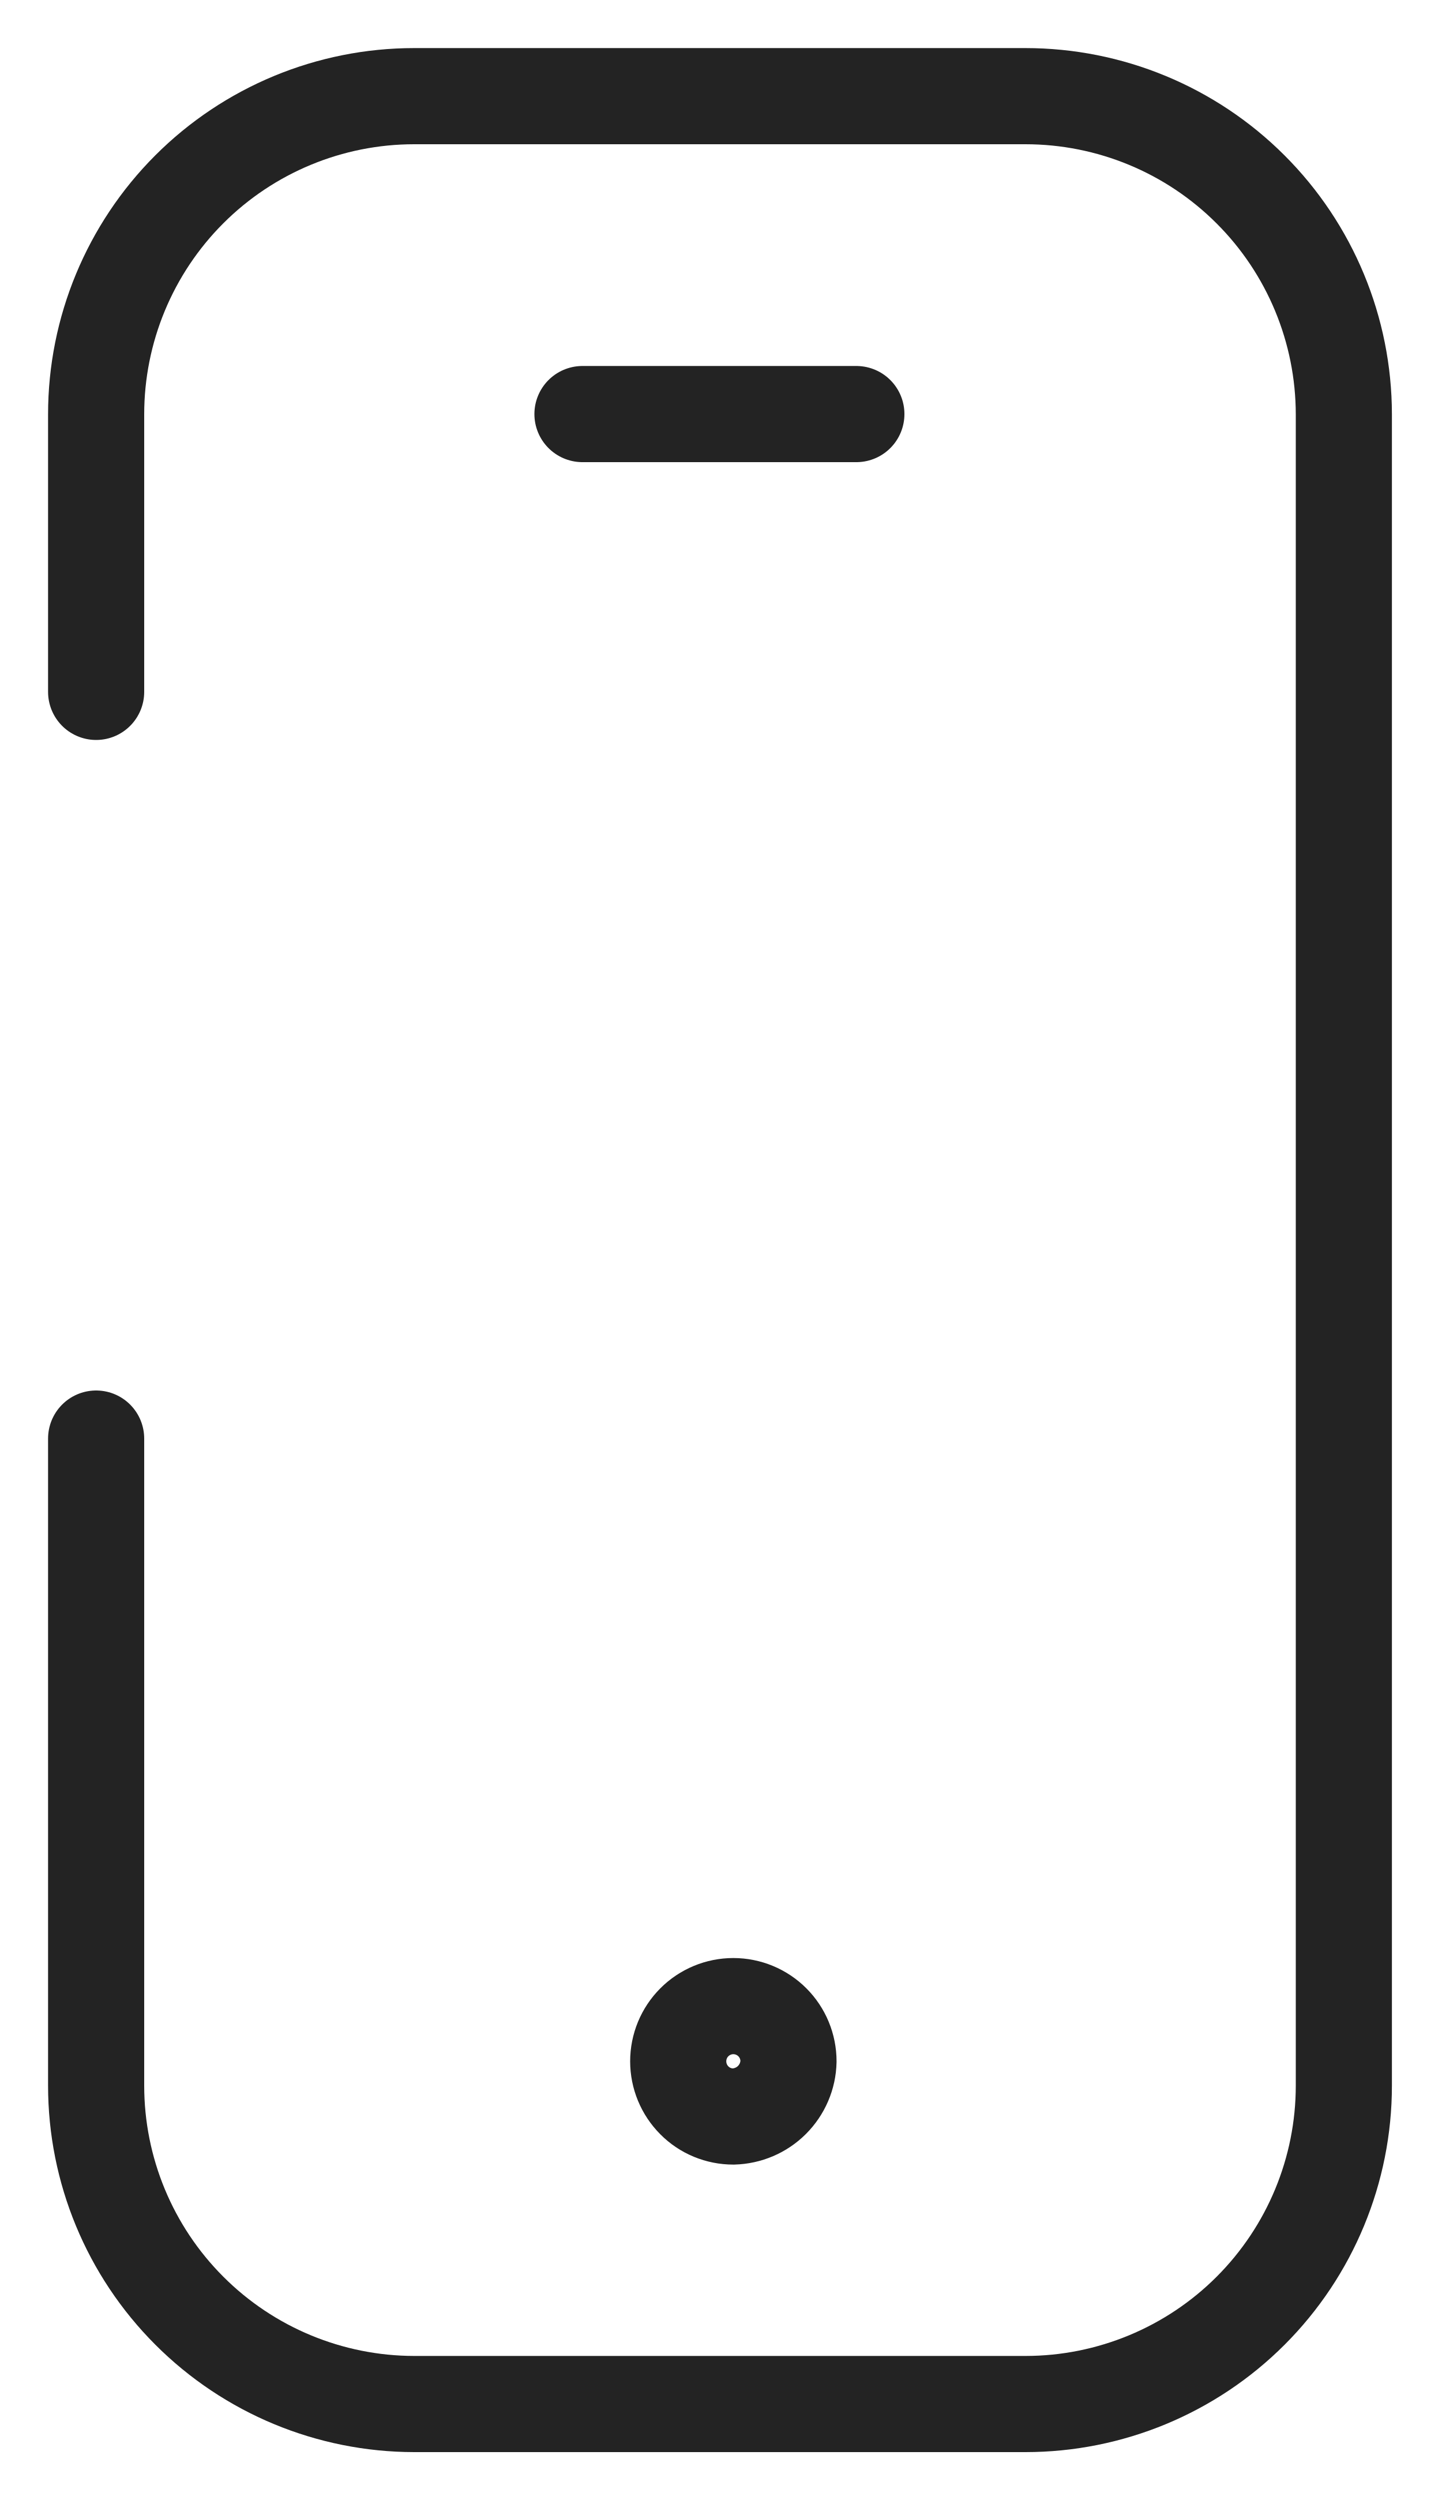
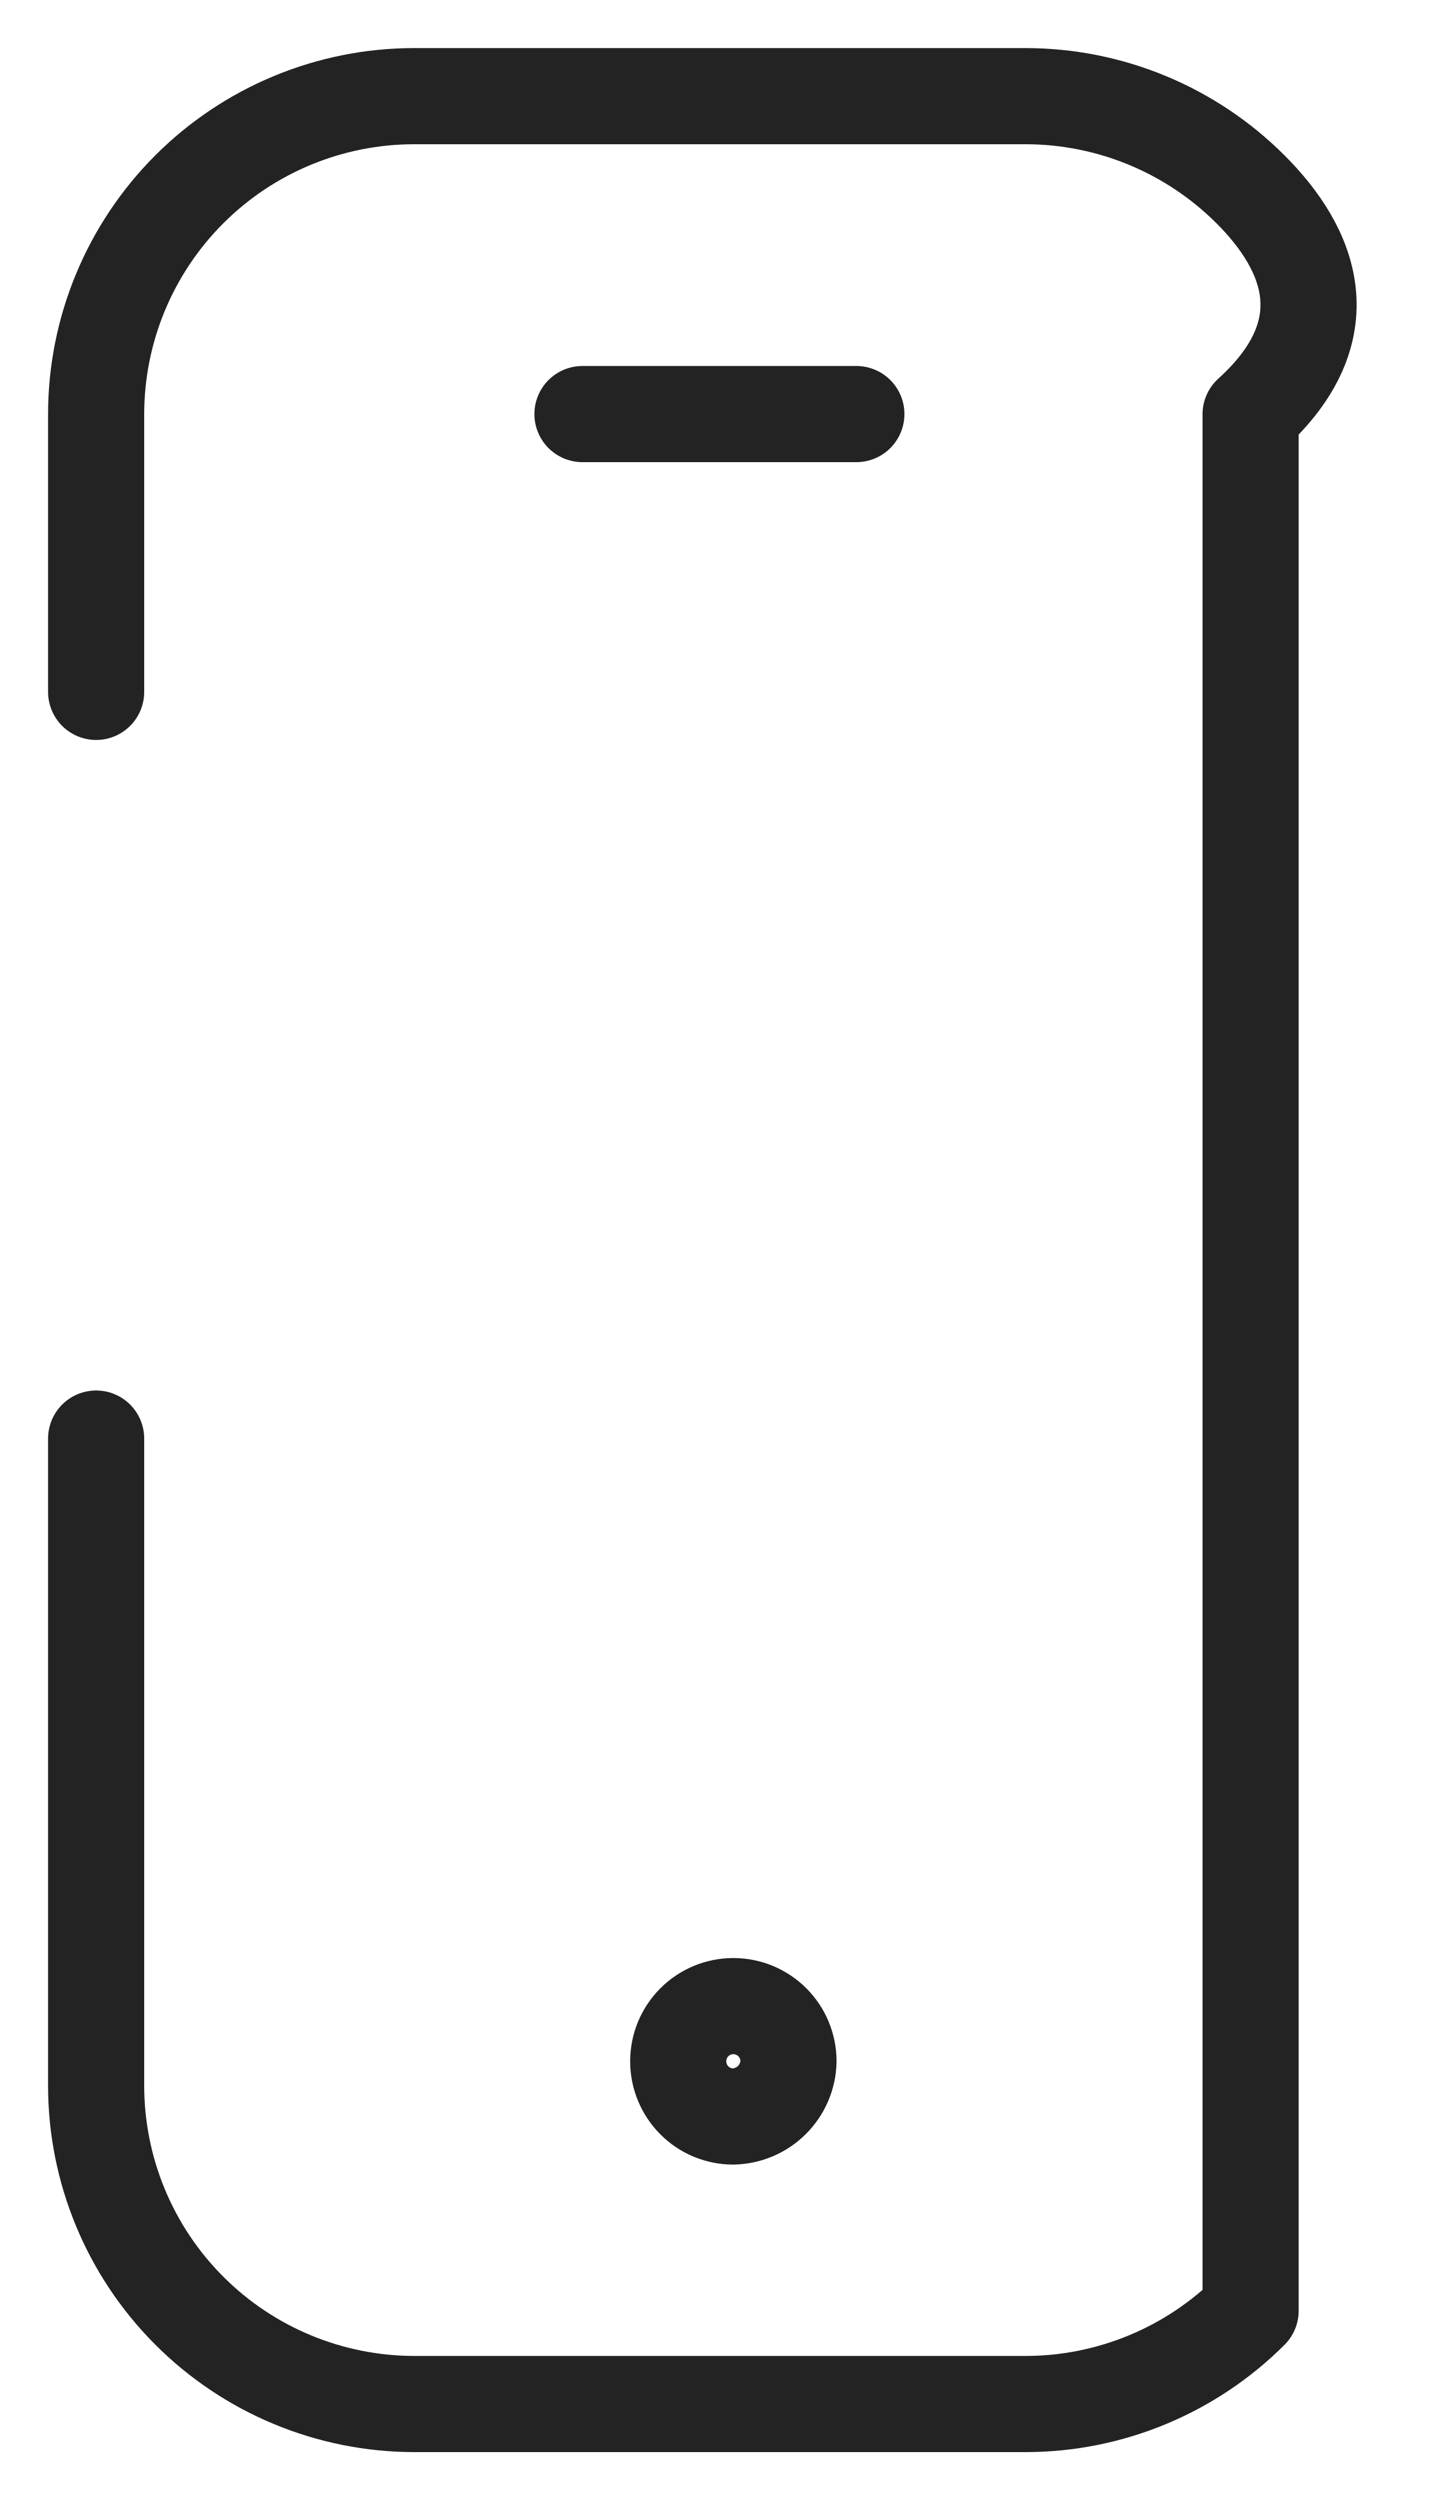
<svg xmlns="http://www.w3.org/2000/svg" width="15" height="26" viewBox="0 0 15 26" fill="none">
-   <path d="M1 14.96V21.689C1 22.566 1.348 23.408 1.969 24.029C2.589 24.65 3.431 24.999 4.308 25H10.667C11.545 25 12.388 24.651 13.009 24.03C13.63 23.409 13.979 22.567 13.979 21.689V4.308C13.978 3.431 13.629 2.589 13.008 1.969C12.387 1.348 11.545 1 10.667 1H4.308C3.431 1 2.589 1.349 1.969 1.969C1.349 2.589 1 3.431 1 4.308V7.195M6.059 4.306H8.908H6.059ZM8.202 21.436C8.202 21.284 8.142 21.138 8.034 21.03C7.927 20.923 7.781 20.862 7.628 20.862C7.476 20.862 7.33 20.923 7.223 21.03C7.115 21.138 7.055 21.284 7.055 21.436C7.055 21.588 7.115 21.734 7.223 21.842C7.33 21.95 7.476 22.01 7.628 22.01C7.779 22.006 7.923 21.945 8.03 21.838C8.137 21.731 8.199 21.587 8.202 21.436V21.436Z" stroke="#232323" stroke-linecap="round" stroke-linejoin="round" />
+   <path d="M1 14.96V21.689C1 22.566 1.348 23.408 1.969 24.029C2.589 24.65 3.431 24.999 4.308 25H10.667C11.545 25 12.388 24.651 13.009 24.03V4.308C13.978 3.431 13.629 2.589 13.008 1.969C12.387 1.348 11.545 1 10.667 1H4.308C3.431 1 2.589 1.349 1.969 1.969C1.349 2.589 1 3.431 1 4.308V7.195M6.059 4.306H8.908H6.059ZM8.202 21.436C8.202 21.284 8.142 21.138 8.034 21.03C7.927 20.923 7.781 20.862 7.628 20.862C7.476 20.862 7.33 20.923 7.223 21.03C7.115 21.138 7.055 21.284 7.055 21.436C7.055 21.588 7.115 21.734 7.223 21.842C7.33 21.95 7.476 22.01 7.628 22.01C7.779 22.006 7.923 21.945 8.03 21.838C8.137 21.731 8.199 21.587 8.202 21.436V21.436Z" stroke="#232323" stroke-linecap="round" stroke-linejoin="round" />
</svg>